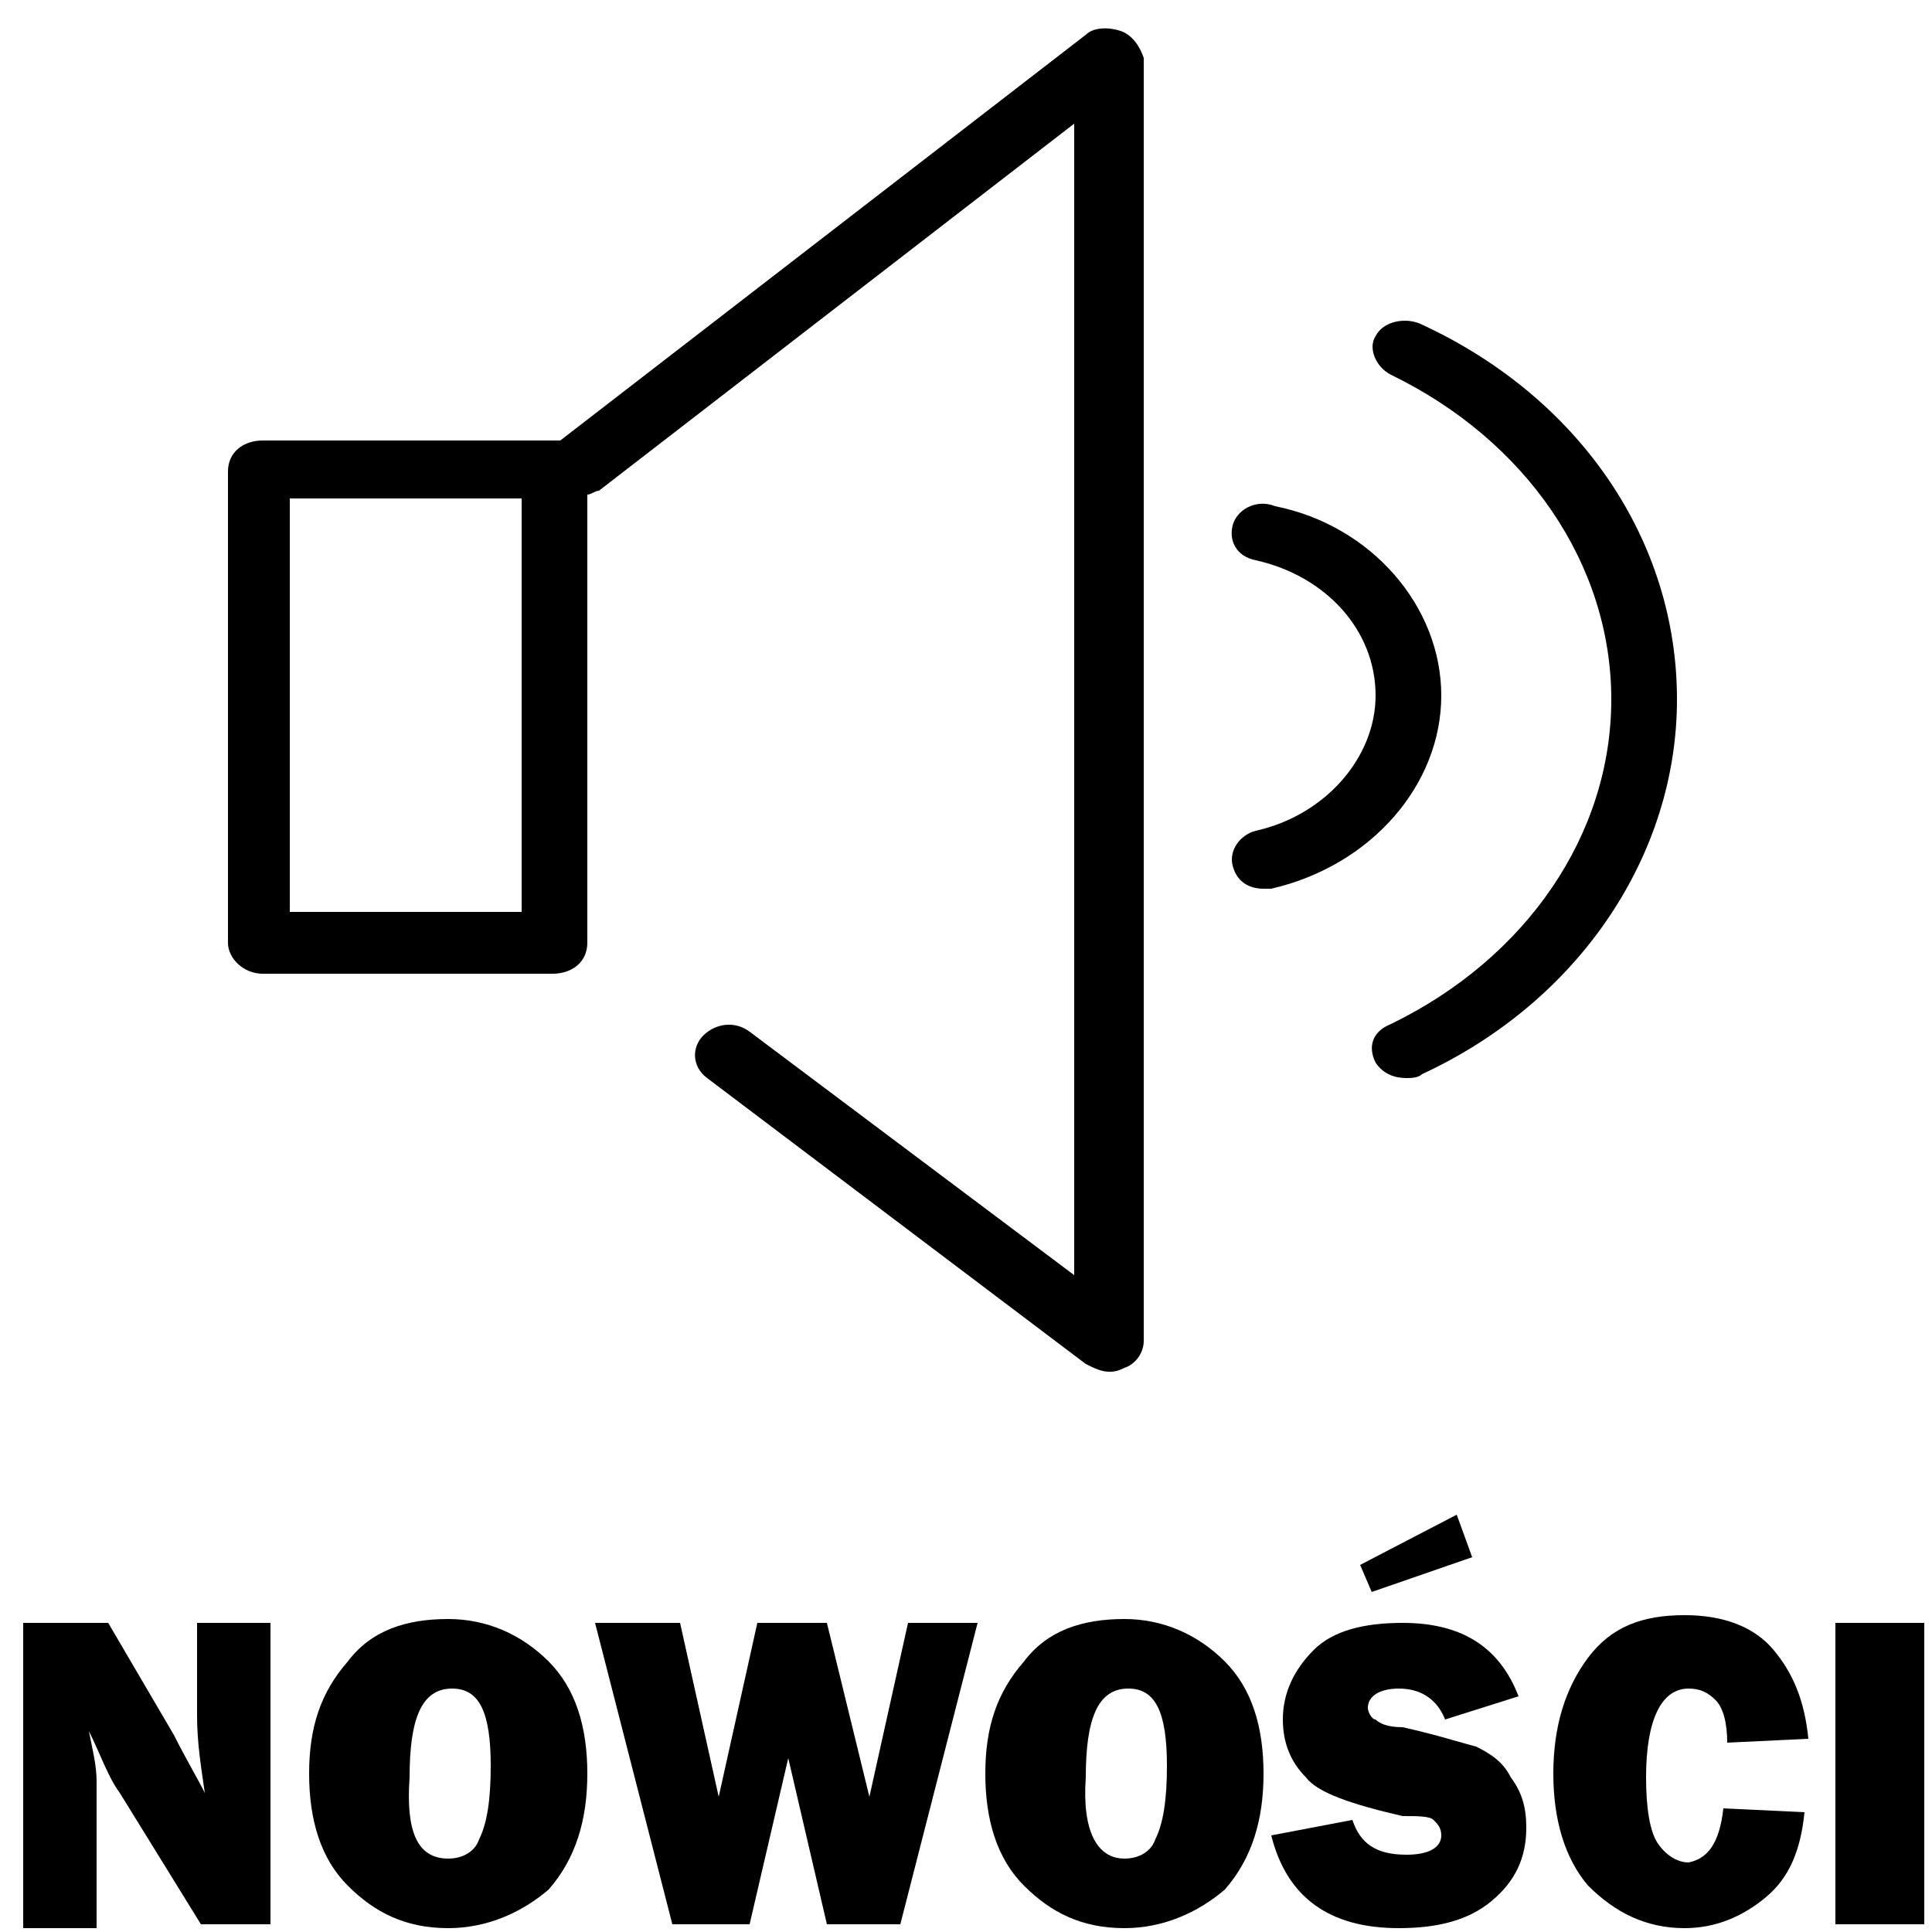
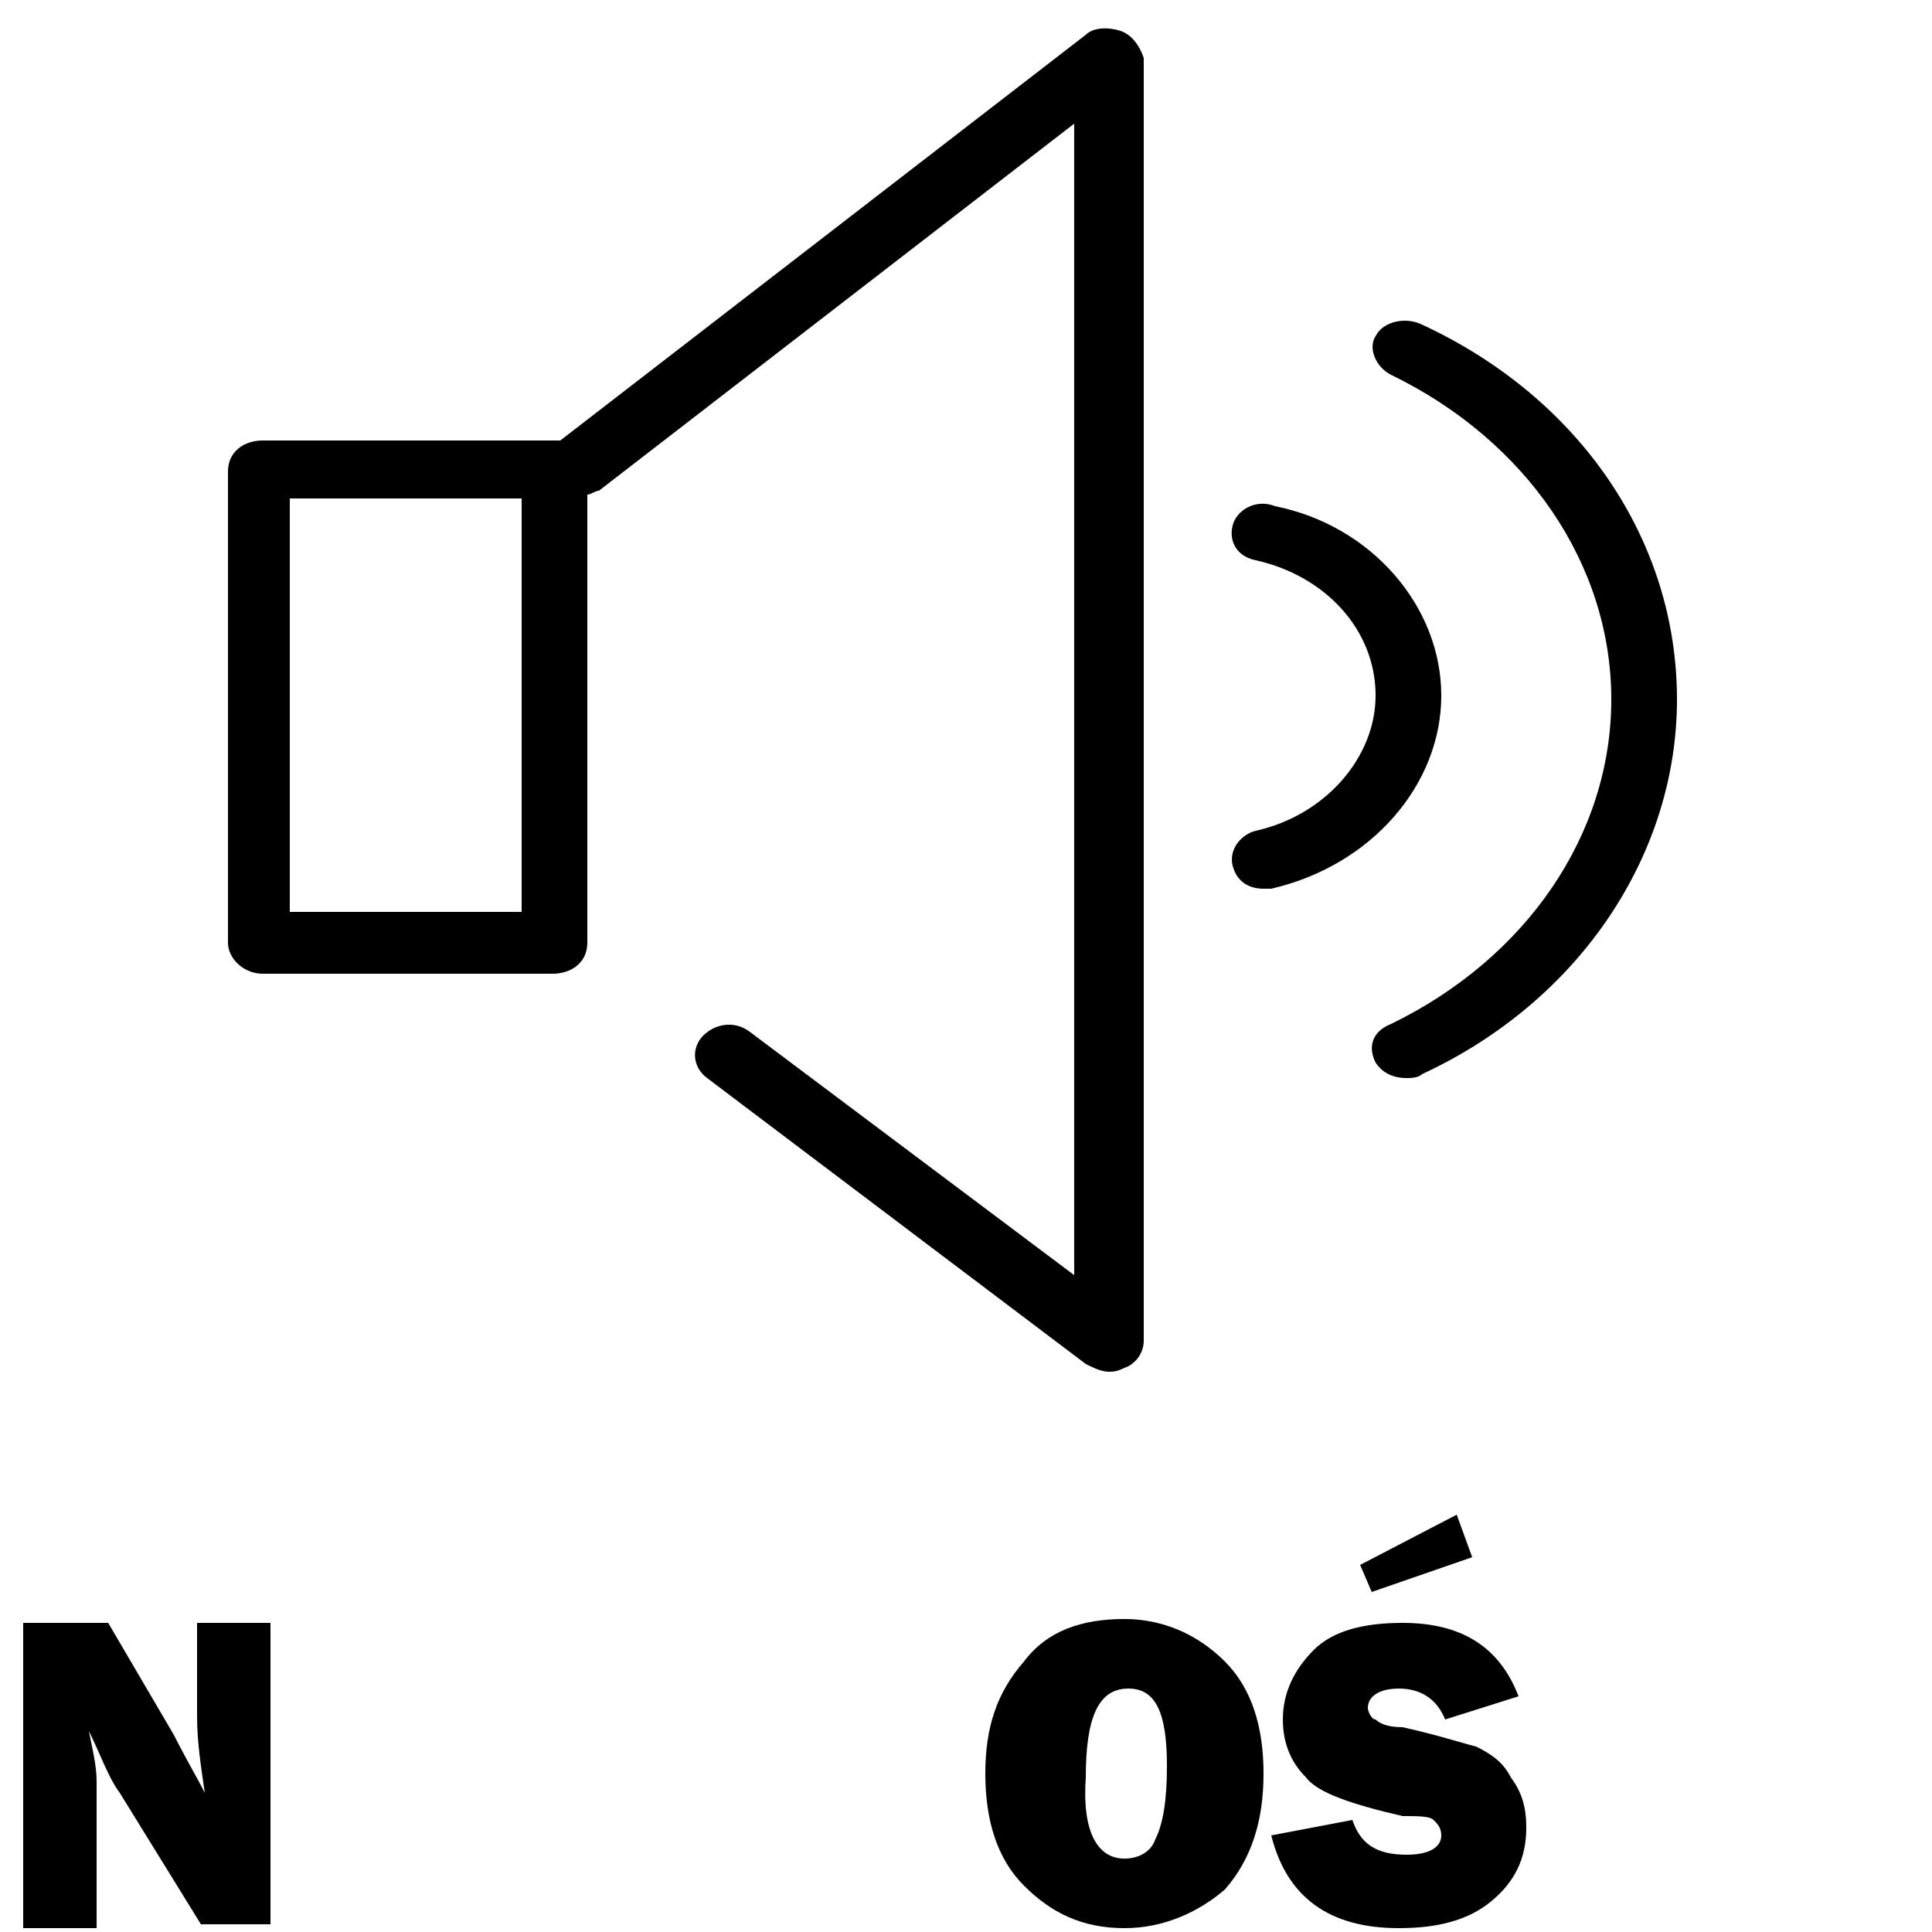
<svg xmlns="http://www.w3.org/2000/svg" xmlns:ns1="http://www.inkscape.org/namespaces/inkscape" xmlns:ns2="http://sodipodi.sourceforge.net/DTD/sodipodi-0.dtd" version="1.1" id="svg14" ns1:version="0.92.2 (5c3e80d, 2017-08-06)" ns2:docname="bip_logo4.svg" x="0px" y="0px" width="50px" height="50px" viewBox="0 0 50 50" style="enable-background:new 0 0 50 50;" xml:space="preserve">
  <path d="M7,49.8H5.2l-2.1-3.4c-0.3-0.4-0.5-1-0.8-1.6c0.1,0.5,0.2,0.9,0.2,1.3v3.8H0.6V42h2.2l1.7,2.9c0.3,0.6,0.6,1.1,0.8,1.5  c-0.1-0.7-0.2-1.3-0.2-2V42H7V49.8z" />
-   <path d="M11.6,49.9c-1.1,0-1.9-0.4-2.6-1.1c-0.7-0.7-1-1.7-1-2.9c0-1.2,0.3-2.1,1-2.9c0.6-0.8,1.5-1.1,2.6-1.1c1,0,1.9,0.4,2.6,1.1  c0.7,0.7,1,1.7,1,2.9c0,1.2-0.3,2.2-1,3C13.5,49.5,12.6,49.9,11.6,49.9z M11.6,48.1c0.4,0,0.7-0.2,0.8-0.5c0.2-0.4,0.3-1,0.3-1.9  c0-1.4-0.3-2-1-2c-0.8,0-1.1,0.8-1.1,2.3C10.5,47.4,10.8,48.1,11.6,48.1z" />
-   <path d="M25.3,42l-2,7.8h-1.9l-1-4.3l-1,4.3h-2l-2-7.8h2.2l1,4.5l1-4.5h1.8l1.1,4.5l1-4.5H25.3z" />
  <path d="M29.1,49.9c-1.1,0-1.9-0.4-2.6-1.1c-0.7-0.7-1-1.7-1-2.9c0-1.2,0.3-2.1,1-2.9c0.6-0.8,1.5-1.1,2.6-1.1c1,0,1.9,0.4,2.6,1.1  c0.7,0.7,1,1.7,1,2.9c0,1.2-0.3,2.2-1,3C31,49.5,30.1,49.9,29.1,49.9z M29.1,48.1c0.4,0,0.7-0.2,0.8-0.5c0.2-0.4,0.3-1,0.3-1.9  c0-1.4-0.3-2-1-2c-0.8,0-1.1,0.8-1.1,2.3C28,47.4,28.4,48.1,29.1,48.1z" />
  <path d="M32.9,47.5l2.1-0.4c0.2,0.6,0.6,0.9,1.4,0.9c0.6,0,0.9-0.2,0.9-0.5c0-0.2-0.1-0.3-0.2-0.4S36.7,47,36.3,47  c-1.3-0.3-2.2-0.6-2.5-1c-0.4-0.4-0.6-0.9-0.6-1.5c0-0.7,0.3-1.3,0.8-1.8c0.5-0.5,1.3-0.7,2.3-0.7c1.5,0,2.5,0.6,3,1.9l-1.9,0.6  c-0.2-0.5-0.6-0.8-1.2-0.8c-0.5,0-0.8,0.2-0.8,0.5c0,0.1,0.1,0.3,0.2,0.3c0.1,0.1,0.3,0.2,0.7,0.2c0.9,0.2,1.5,0.4,1.9,0.5  c0.4,0.2,0.7,0.4,0.9,0.8c0.3,0.4,0.4,0.8,0.4,1.3c0,0.8-0.3,1.4-0.9,1.9c-0.6,0.5-1.4,0.7-2.4,0.7C34.4,49.9,33.3,49.1,32.9,47.5z   M35.2,40.5l2.5-1.3l0.4,1.1l-2.6,0.9L35.2,40.5z" />
-   <path d="M44.6,46.8l2.1,0.1c-0.1,1-0.4,1.7-1,2.2c-0.6,0.5-1.3,0.8-2.1,0.8c-1,0-1.8-0.4-2.5-1.1c-0.6-0.7-0.9-1.7-0.9-2.9  c0-1.2,0.3-2.2,0.9-3c0.6-0.8,1.4-1.1,2.5-1.1c1,0,1.8,0.3,2.3,0.9c0.5,0.6,0.8,1.3,0.9,2.3l-2.1,0.1c0-0.5-0.1-0.9-0.3-1.1  c-0.2-0.2-0.4-0.3-0.7-0.3c-0.7,0-1.1,0.8-1.1,2.3c0,0.8,0.1,1.4,0.3,1.7c0.2,0.3,0.5,0.5,0.8,0.5C44.2,48.1,44.5,47.7,44.6,46.8z" />
-   <path d="M49.8,42v7.8h-2.3V42H49.8z" />
  <g>
    <path d="M29,0.8c-0.3-0.1-0.7-0.1-0.9,0.1L14.5,11.4H6.8c-0.5,0-0.9,0.3-0.9,0.8v12.2c0,0.4,0.4,0.8,0.9,0.8h7.5   c0.5,0,0.9-0.3,0.9-0.8V12.8c0.1,0,0.2-0.1,0.3-0.1l12.3-9.5V33l-8.4-6.3c-0.4-0.3-0.9-0.2-1.2,0.1c-0.3,0.3-0.3,0.8,0.1,1.1   l9.8,7.4c0.2,0.1,0.4,0.2,0.6,0.2c0.1,0,0.2,0,0.4-0.1c0.3-0.1,0.5-0.4,0.5-0.7V1.5C29.5,1.2,29.3,0.9,29,0.8L29,0.8z M13.5,23.6   h-6V12.9h6V23.6L13.5,23.6z M37.3,18c0,2.3-1.8,4.4-4.4,5c-0.1,0-0.1,0-0.2,0c-0.4,0-0.7-0.2-0.8-0.6c-0.1-0.4,0.2-0.8,0.6-0.9   c1.8-0.4,3.1-1.9,3.1-3.5c0-1.7-1.3-3.1-3.1-3.5c-0.5-0.1-0.7-0.5-0.6-0.9c0.1-0.4,0.6-0.7,1.1-0.5C35.5,13.6,37.3,15.7,37.3,18   L37.3,18z M43.4,18.1c0,4-2.5,7.8-6.6,9.7c-0.1,0.1-0.3,0.1-0.4,0.1c-0.3,0-0.6-0.1-0.8-0.4c-0.2-0.4-0.1-0.8,0.4-1   c3.5-1.7,5.7-4.9,5.7-8.4c0-3.5-2.2-6.7-5.7-8.4c-0.4-0.2-0.6-0.7-0.4-1c0.2-0.4,0.8-0.5,1.2-0.3C40.9,10.3,43.4,14,43.4,18.1   L43.4,18.1z" />
  </g>
</svg>